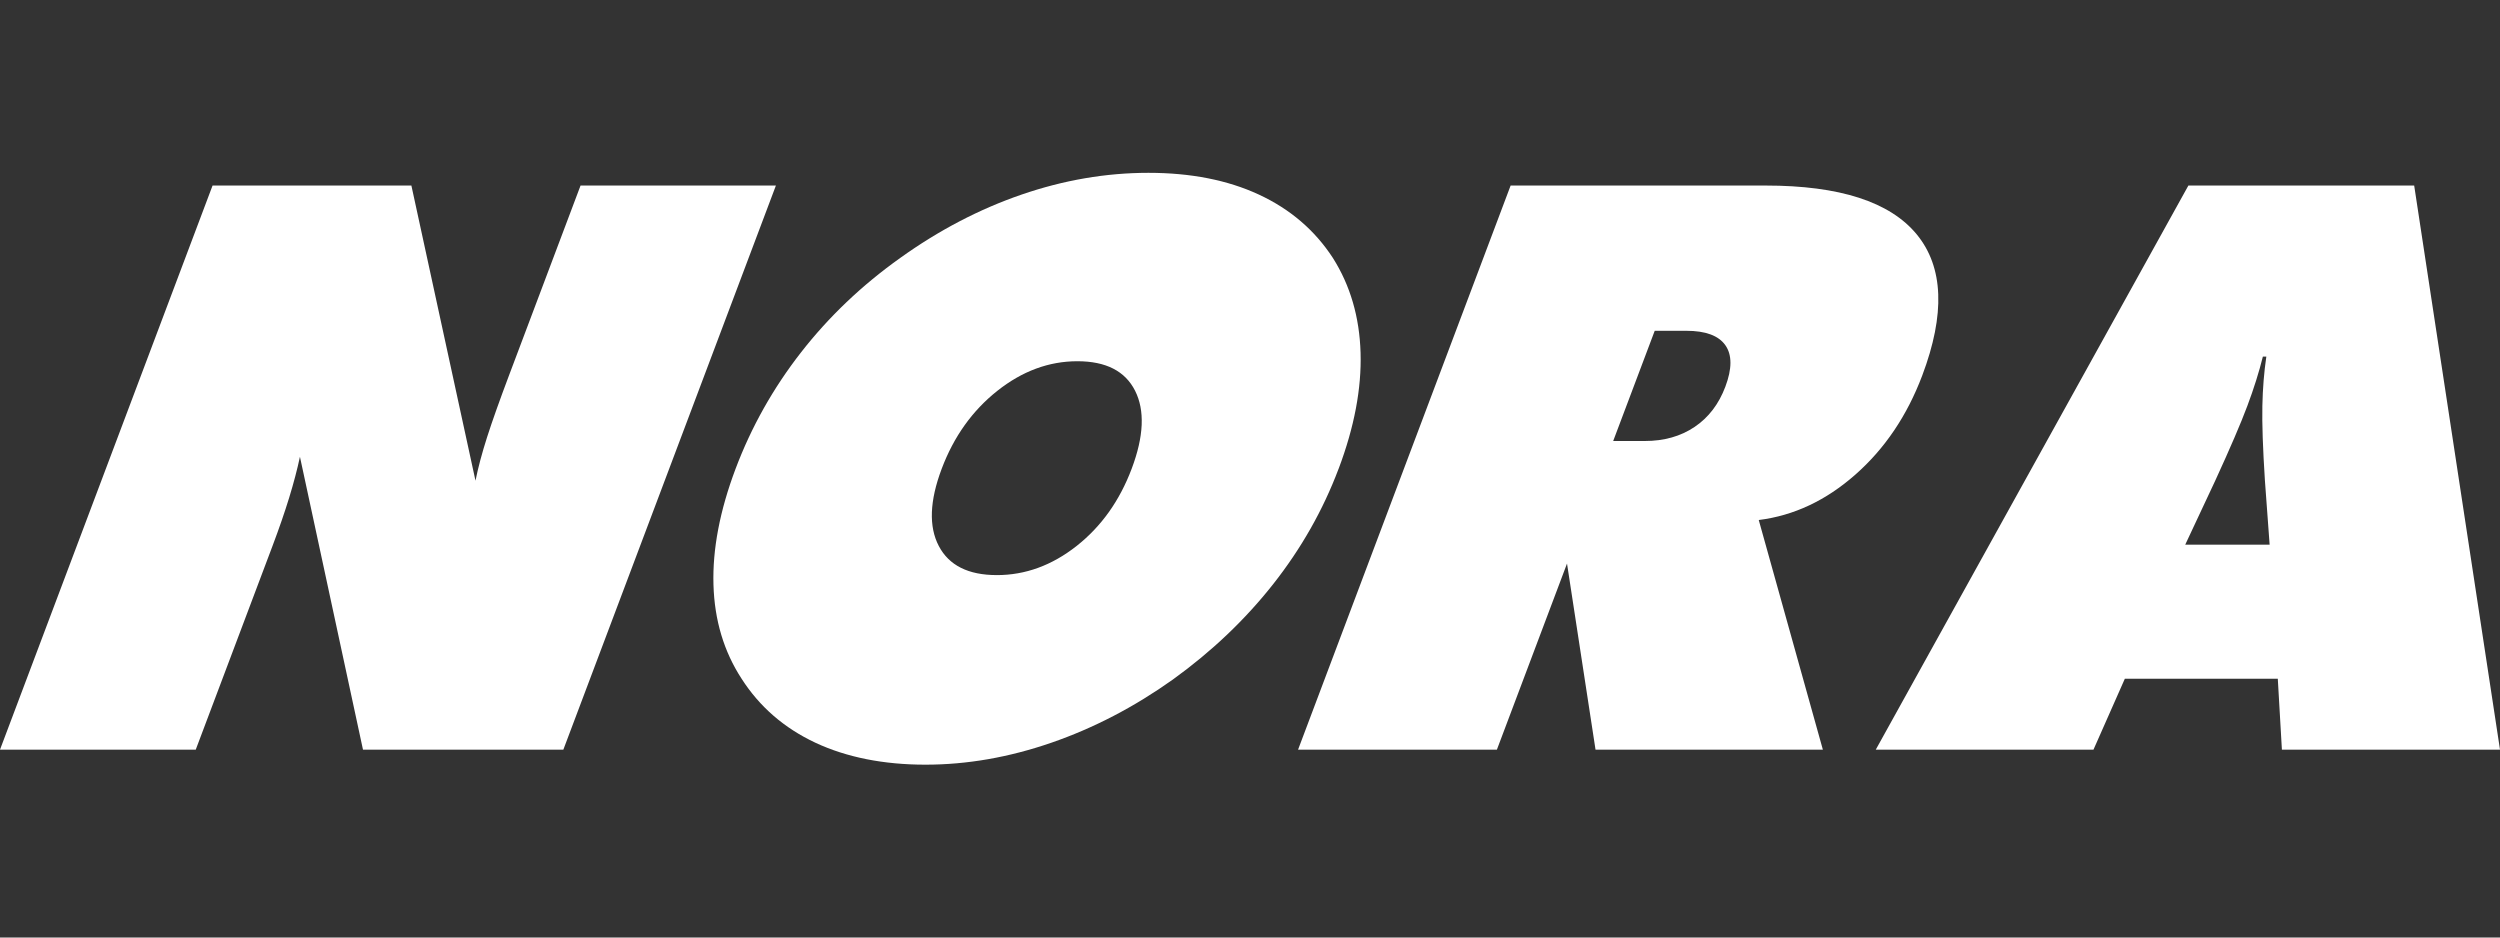
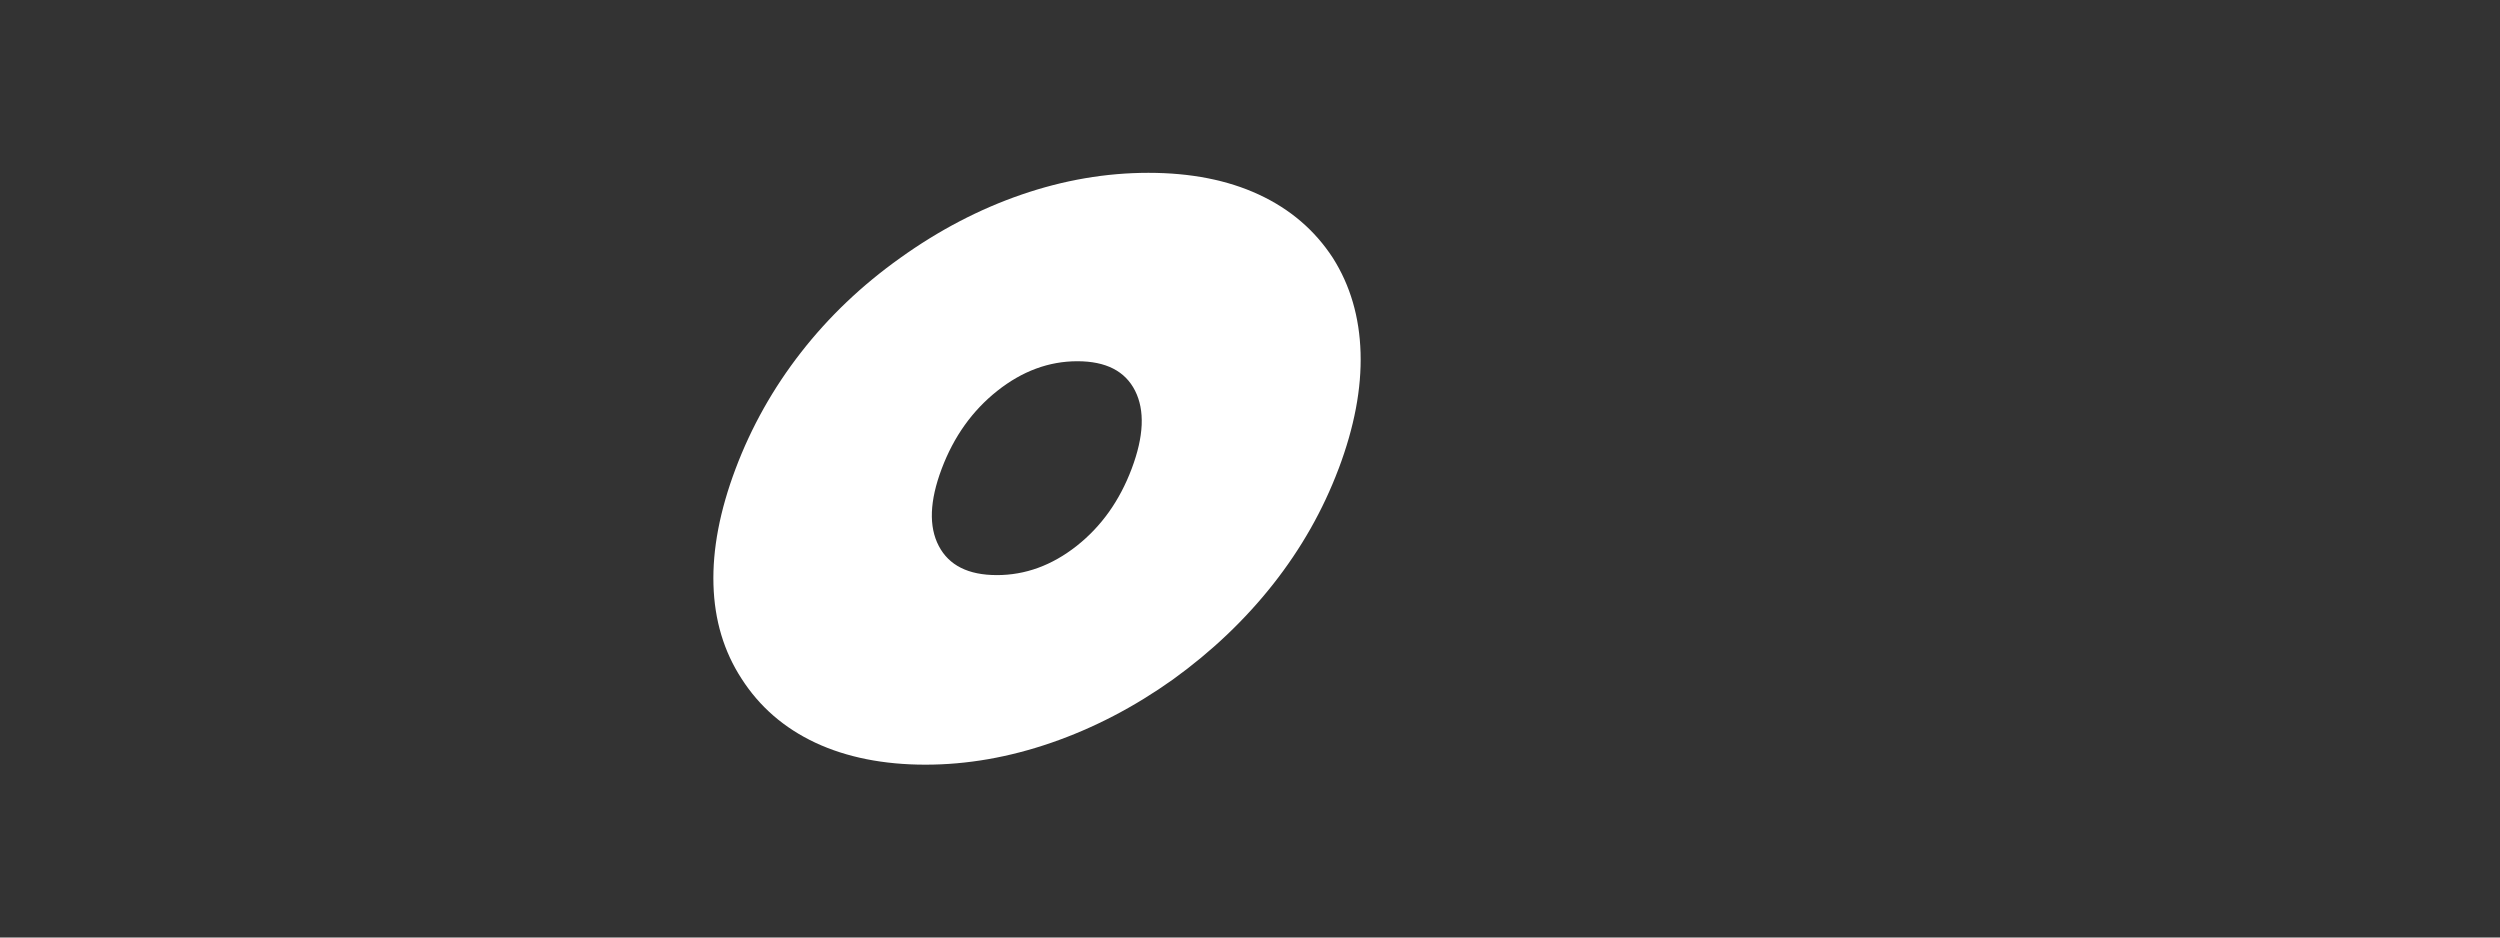
<svg xmlns="http://www.w3.org/2000/svg" viewBox="0 0 2400 900" data-name="Layer 1" id="Layer_1">
  <rect x="0" y="0" width="2400" height="900" fill="#333333" stroke="none" />
  <defs>
    <style>
      .cls-1 {
        fill: #fff;
      }
    </style>
  </defs>
-   <path d="M0,719.67L204.06,178.12h190.87l61.54,283.35c2.52-12.58,6.23-26.51,11.13-41.8,4.89-15.29,11.99-35.26,21.29-59.93l68.44-181.63h187.54l-204.06,541.55h-192.35l-60.52-281.13c-2.58,12.08-6.01,25.1-10.27,39.03-4.27,13.93-9.65,29.54-16.15,46.79l-73.6,195.31H0Z" class="cls-1" />
  <path d="M1285.06,450c-14.96,39.71-35.91,76.63-62.83,110.79-26.93,34.16-59.02,64.68-96.27,91.55-37.08,26.39-75.95,46.61-116.63,60.67-40.69,14.06-81,21.08-120.95,21.08s-75.65-7.03-105.62-21.08c-29.97-14.06-53.57-34.52-70.82-61.41-17.03-26.14-26.04-56.23-27.02-90.26-.99-34.03,6.09-71.14,21.24-111.34,15.15-40.19,36.08-77.43,62.81-111.71,26.72-34.27,58.45-64.48,95.19-90.63,37.16-26.63,76-46.91,116.52-60.85,40.51-13.93,81.12-20.9,121.81-20.9s76.04,6.97,106.06,20.9c30.01,13.94,53.69,34.22,71.03,60.85,16.69,26.39,25.54,56.72,26.56,91,1.01,34.28-6,71.39-21.06,111.34ZM956.94,552.1c27.37,0,52.89-9.31,76.55-27.93,23.66-18.62,41.3-43.34,52.92-74.17,11.71-31.07,12.79-56.04,3.26-74.91-9.54-18.87-27.99-28.3-55.37-28.3s-53.02,9.5-76.95,28.48c-23.93,18.99-41.7,43.9-53.31,74.72-11.62,30.83-12.55,55.55-2.79,74.17,9.75,18.62,28.32,27.93,55.69,27.93Z" class="cls-1" />
-   <path d="M1246.14,719.67l204.06-541.55h244.88c71.02,0,119.37,15.66,145.06,46.98,25.68,31.32,27.42,76.45,5.21,135.39-14.5,38.47-35.87,70.16-64.12,95.07-28.25,24.91-59.2,39.46-92.83,43.65l61.56,220.47h-218.25l-27.37-178.67-67.32,178.67h-190.87ZM1588.53,317.57l-39.87,105.79h30.33c18.5,0,34.43-4.5,47.81-13.5,13.38-9,23.23-21.88,29.55-38.66,6.5-17.26,6.51-30.52,0-39.77-6.5-9.25-19-13.87-37.5-13.87h-30.33Z" class="cls-1" />
-   <path d="M1800.74,719.67l300.11-541.55h216.77l82.38,541.55h-209.37l-3.94-68.06h-146.85l-30.1,68.06h-209ZM2097.83,522.87h81.01l-4.51-61.41c-2-31.07-2.82-54.99-2.46-71.76.35-16.77,1.62-32.55,3.81-47.35h-3.33c-3.66,14.8-8.63,30.58-14.91,47.35-6.27,16.77-16.55,40.69-30.83,71.76l-28.78,61.41Z" class="cls-1" />
</svg>